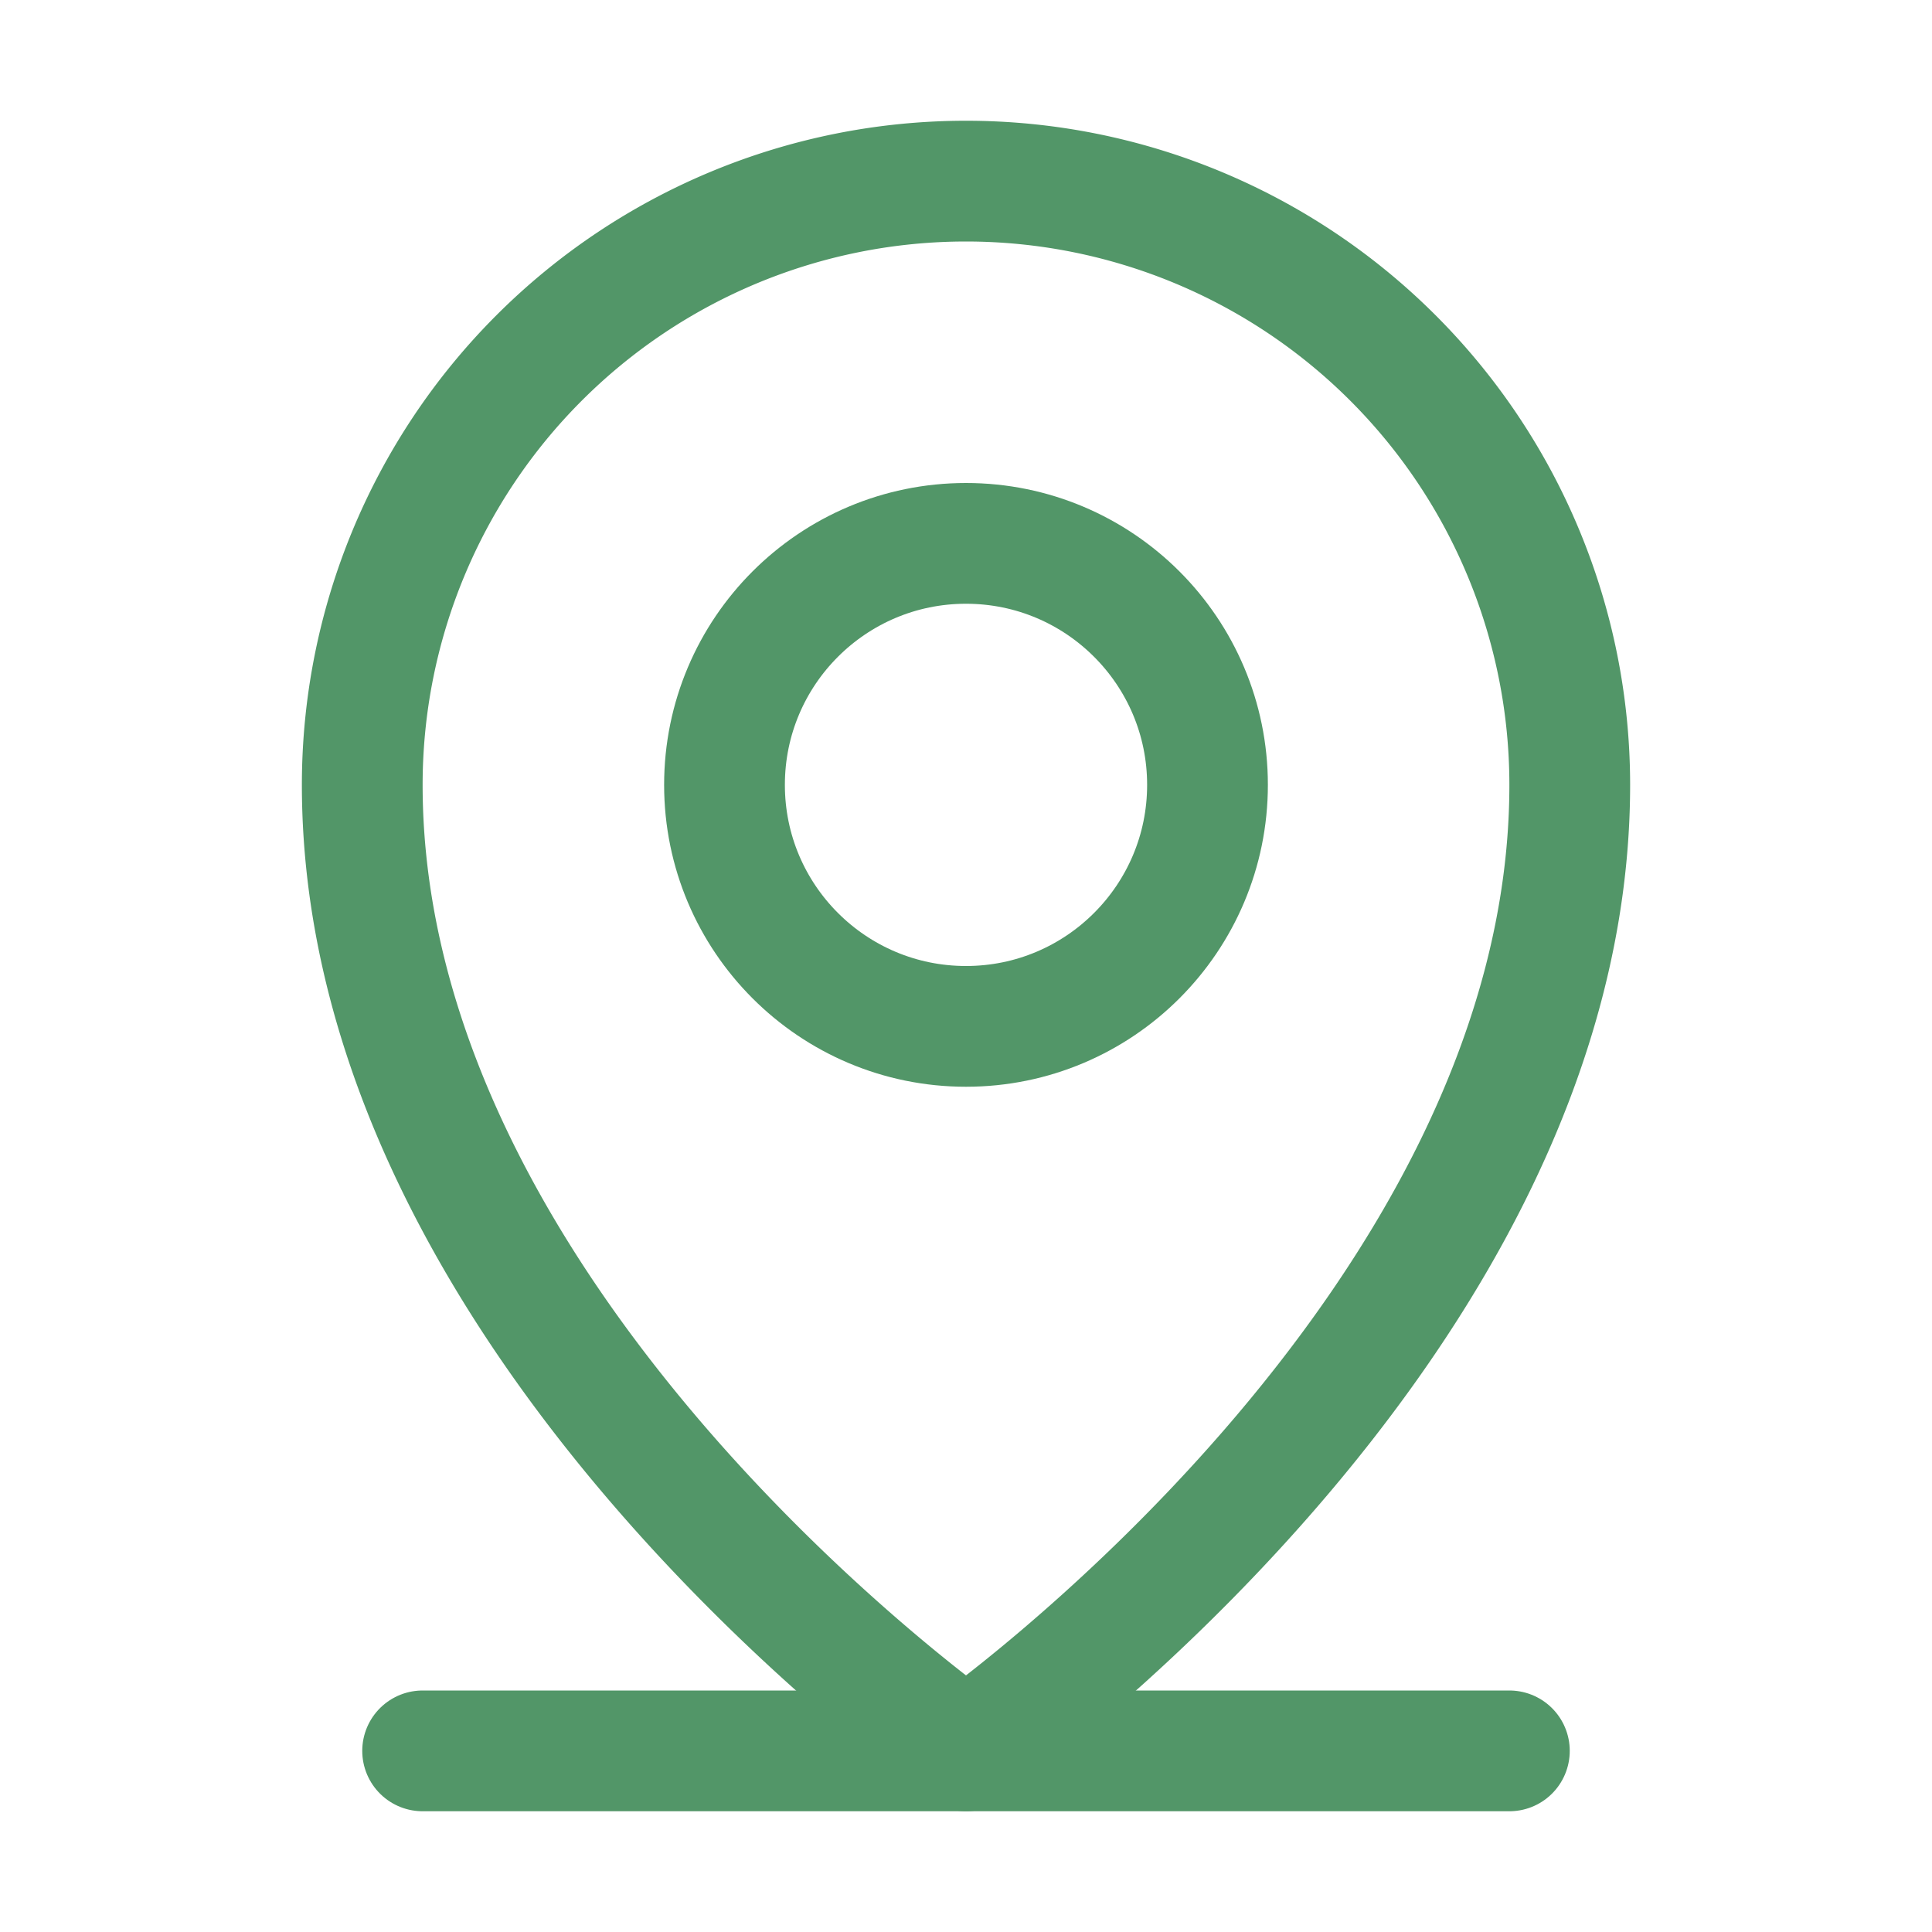
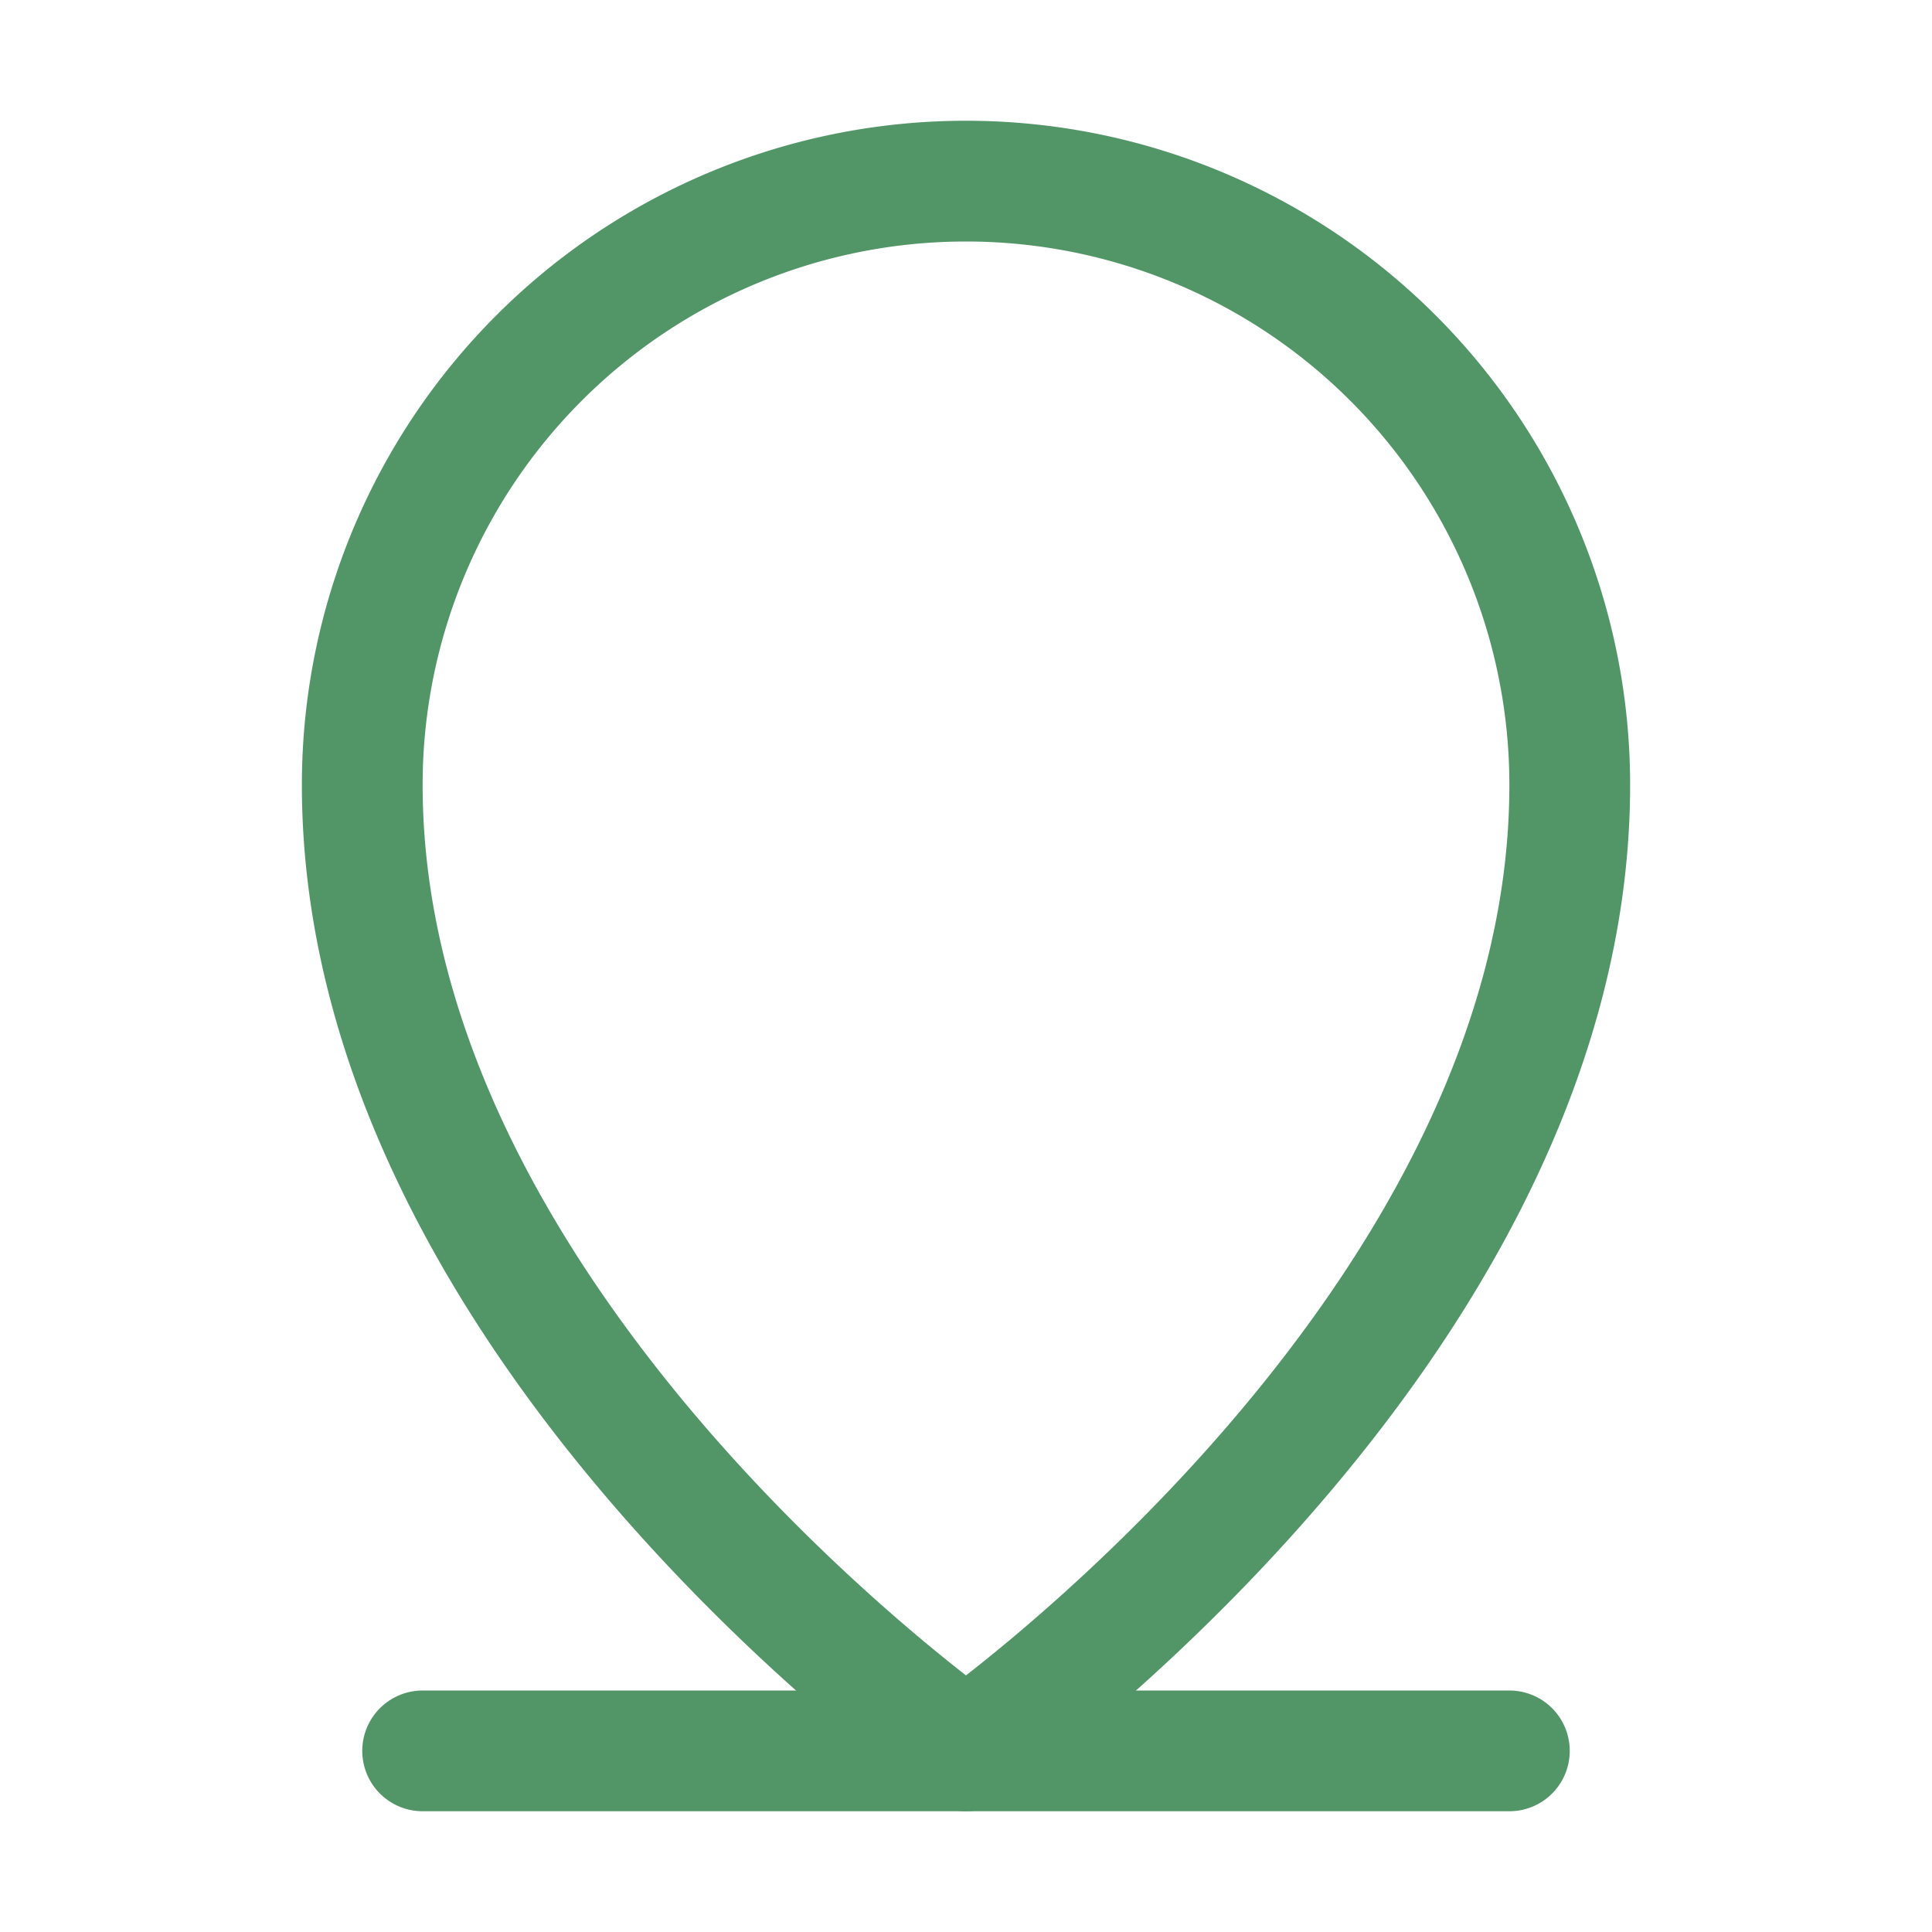
<svg xmlns="http://www.w3.org/2000/svg" width="192" height="192" fill="#529668" viewBox="0 0 256 256">
-   <rect width="256" height="256" fill="none" />
  <line x1="56" y1="232" x2="200" y2="232" stroke="#529668" stroke-linecap="round" stroke-linejoin="round" stroke-width="16" />
-   <circle cx="128" cy="104" r="32" fill="none" stroke="#529668" stroke-linecap="round" stroke-linejoin="round" stroke-width="16" />
-   <path d="M208,104c0,72-80,128-80,128S48,176,48,104a80,80,0,0,1,160,0Z" fill="none" stroke="#529668" stroke-linecap="round" stroke-linejoin="round" stroke-width="16" />
+   <path d="M208,104c0,72-80,128-80,128S48,176,48,104a80,80,0,0,1,160,0" fill="none" stroke="#529668" stroke-linecap="round" stroke-linejoin="round" stroke-width="16" />
</svg>